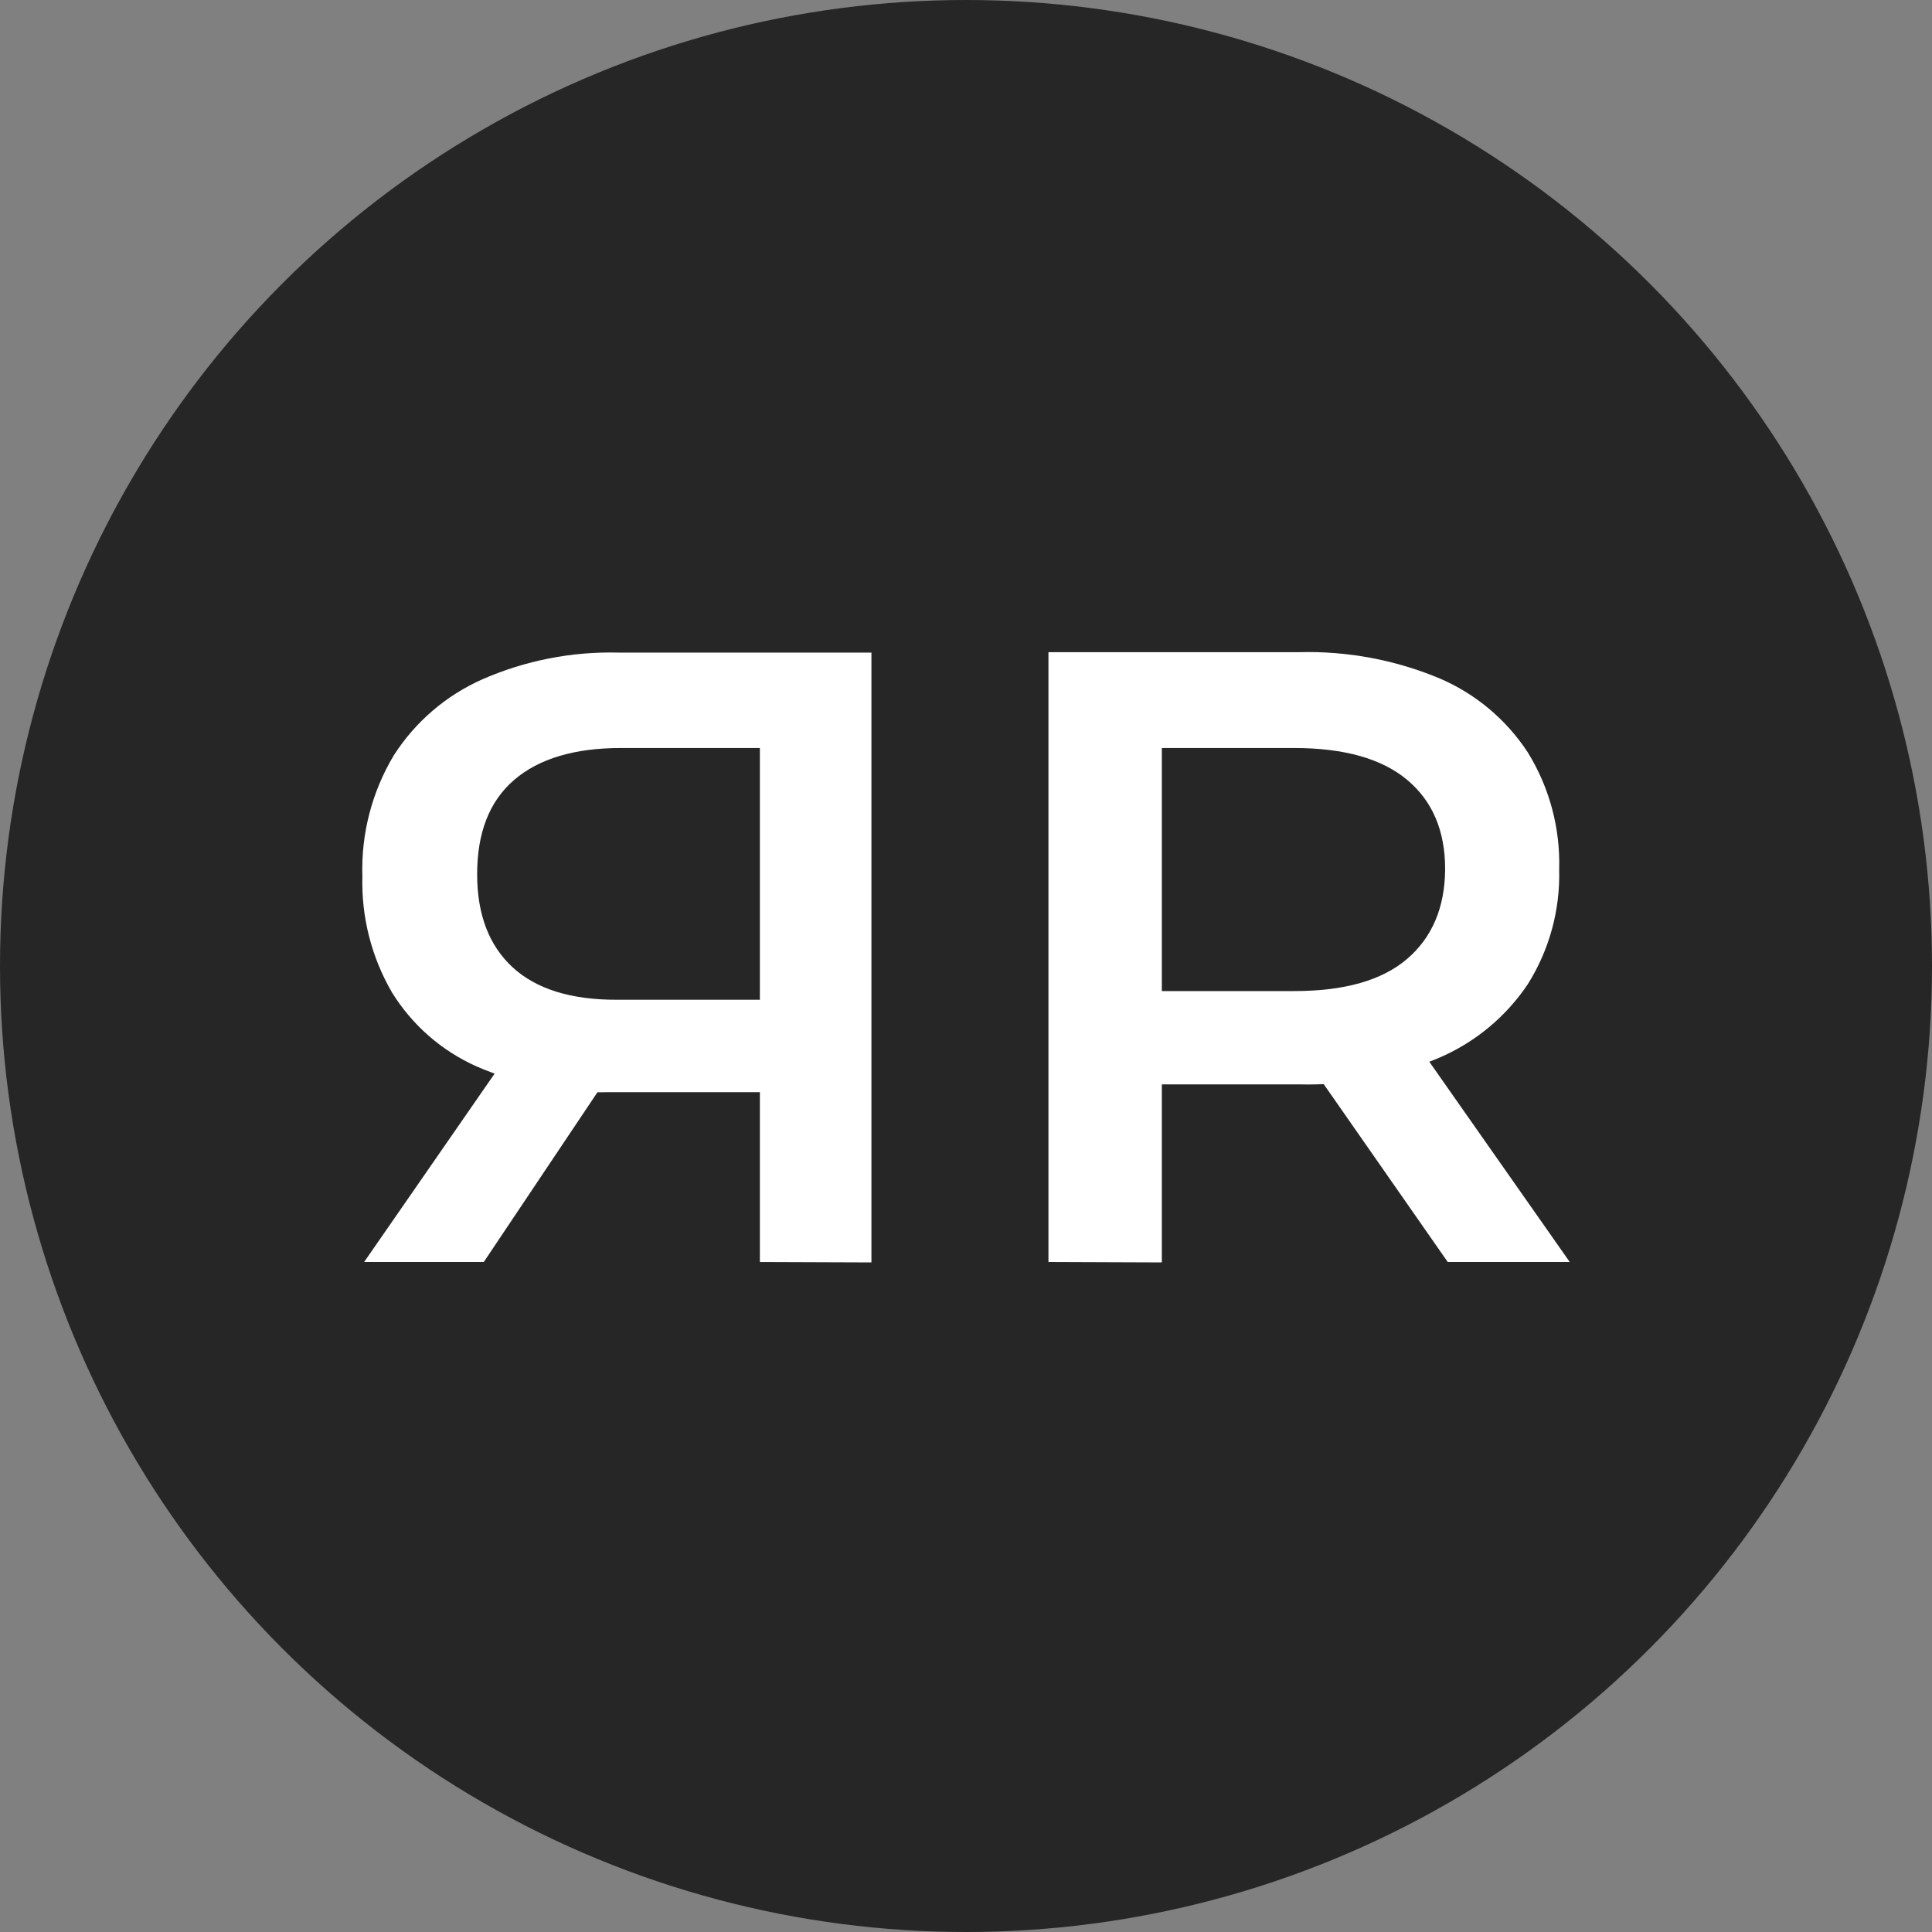
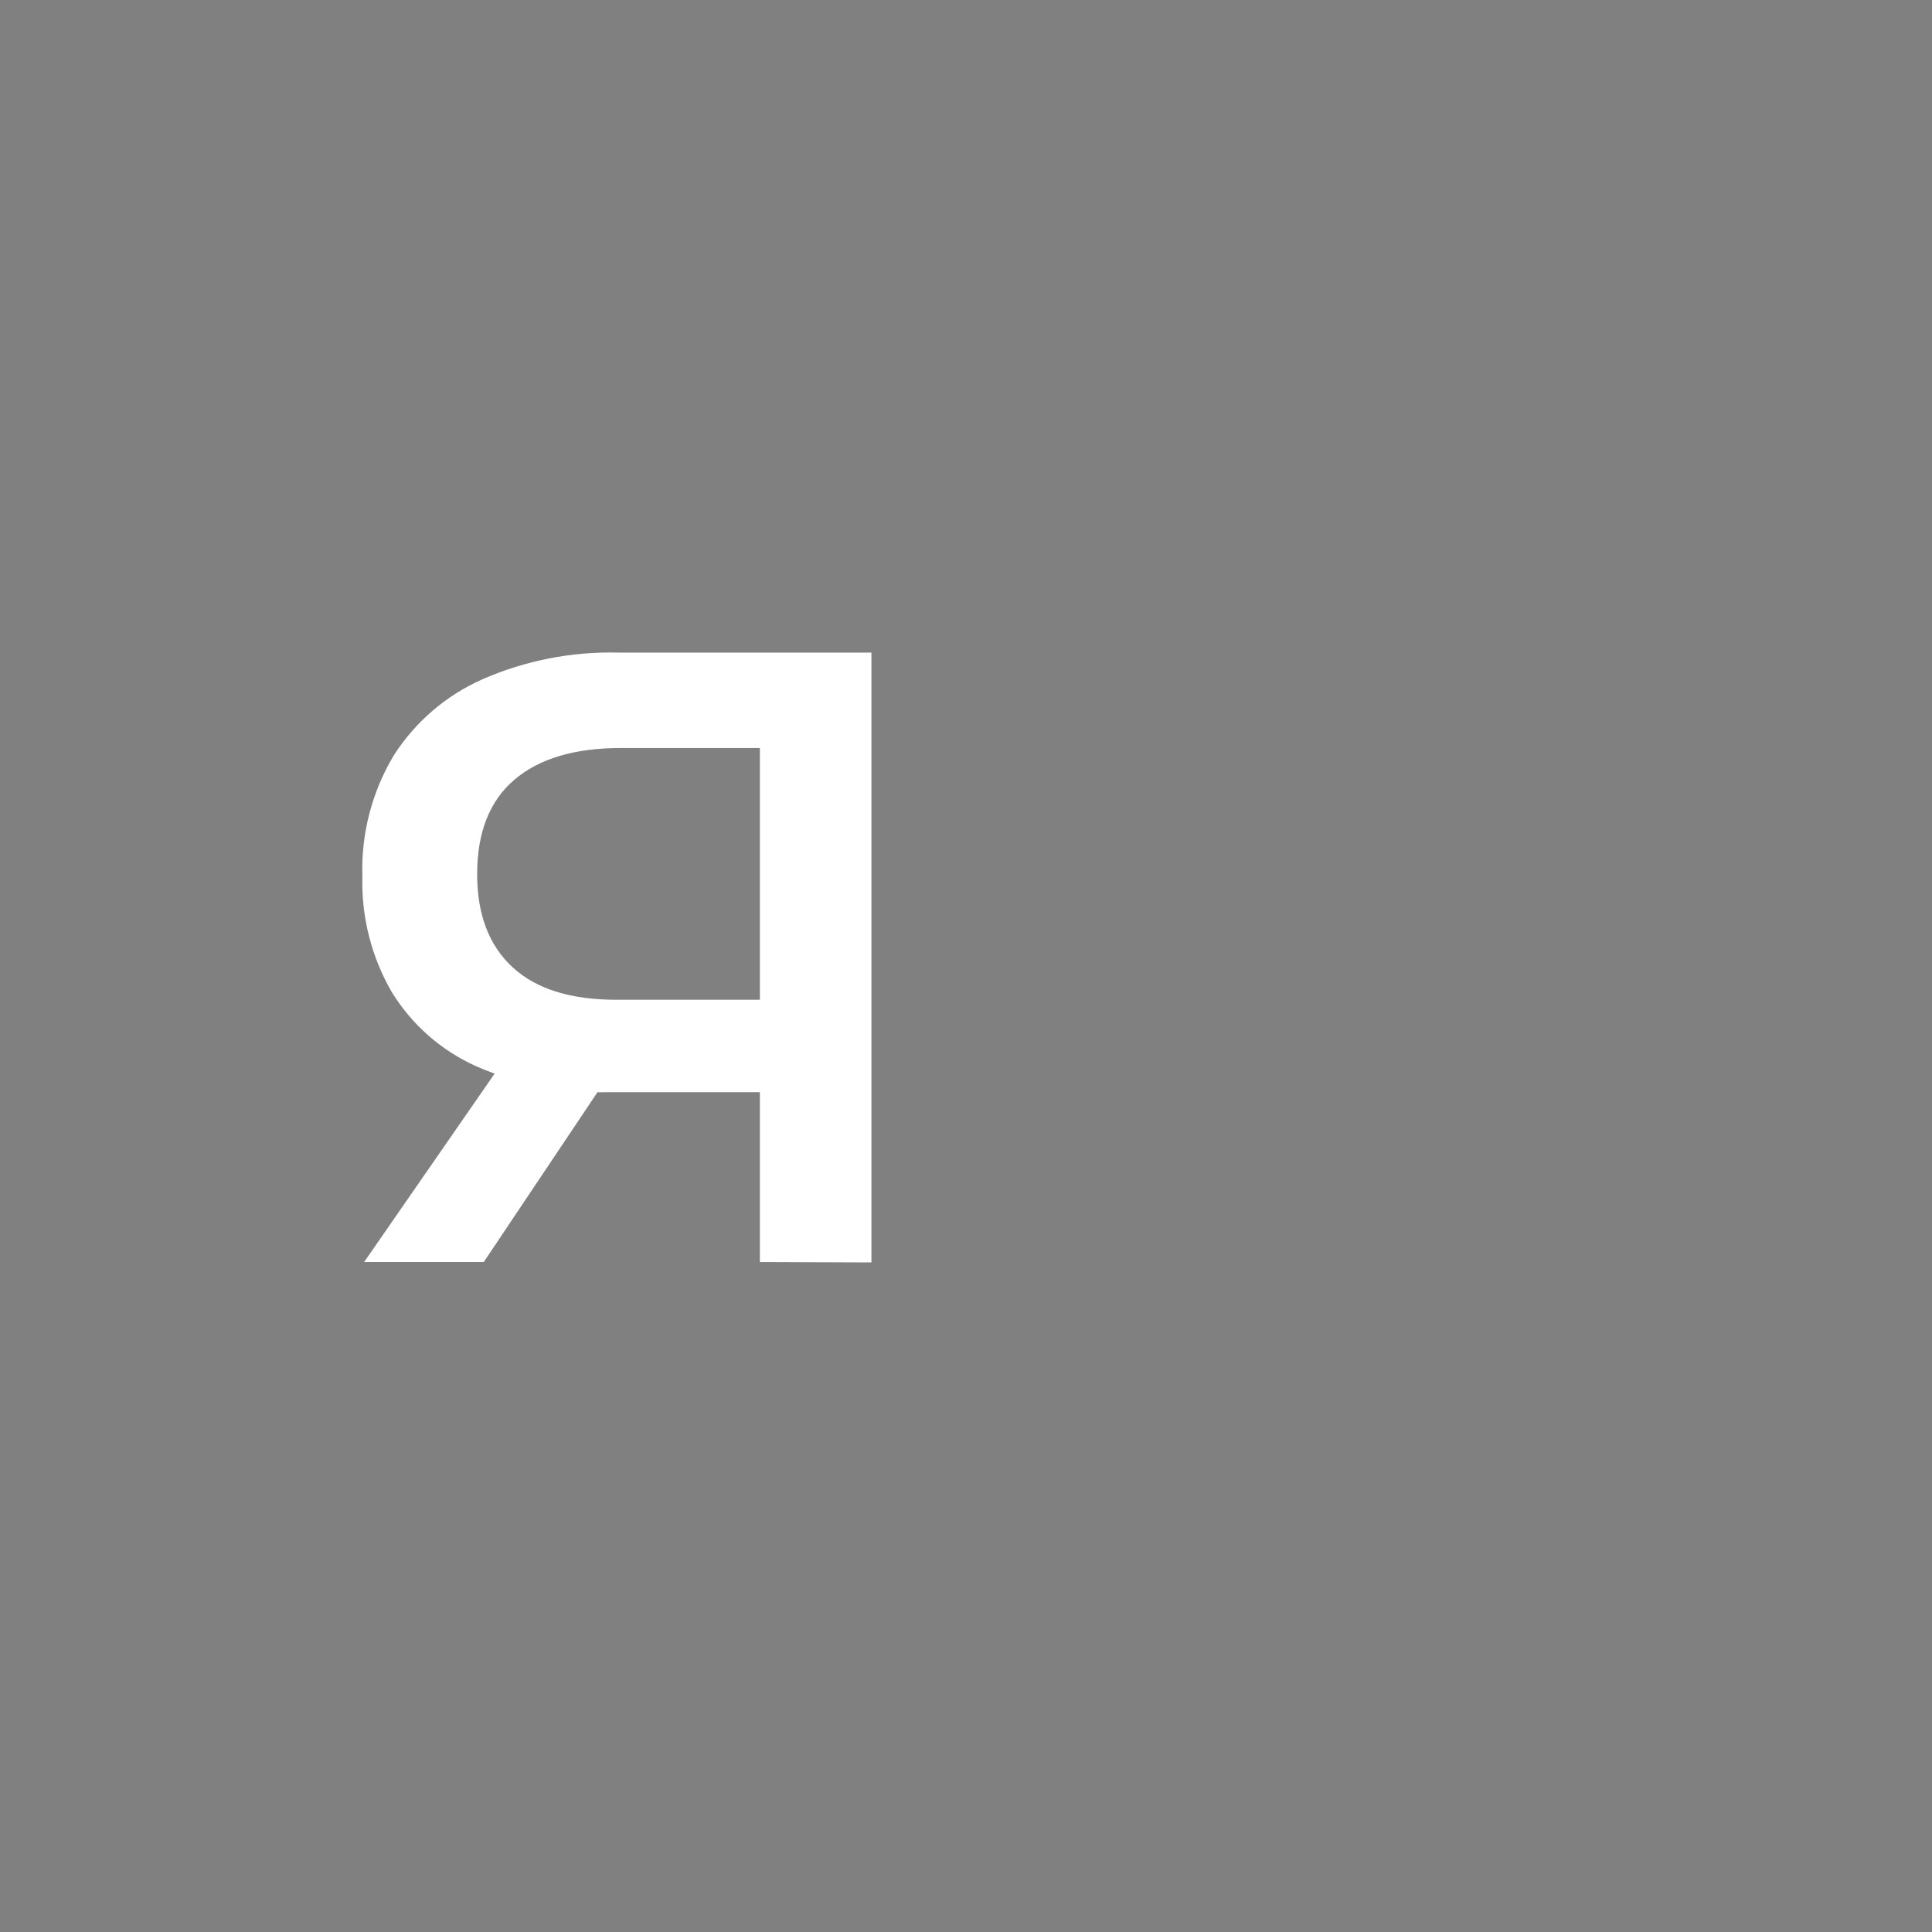
<svg xmlns="http://www.w3.org/2000/svg" width="80" height="80" viewBox="0 0 80 80" fill="none">
  <rect x="0" y="0" width="80" height="80" fill="#808080" stroke="none" />
-   <circle cx="40" cy="40" r="40" fill="#262626" />
-   <path d="M31.465 52.257V44.141L32.619 45.224H25.222C23.337 45.276 21.463 44.911 19.734 44.158C18.285 43.512 17.064 42.444 16.231 41.094C15.385 39.639 14.96 37.977 15.005 36.295C14.948 34.534 15.399 32.793 16.304 31.281C17.194 29.889 18.475 28.79 19.987 28.123C21.75 27.353 23.659 26.977 25.582 27.022H36.084V52.274L31.465 52.257ZM15.078 52.257L21.314 43.254H26.061L20.032 52.257H15.078ZM31.465 42.662V29.712L32.619 30.973H25.714C23.792 30.973 22.319 31.413 21.293 32.292C20.267 33.172 19.756 34.476 19.758 36.205C19.758 37.864 20.246 39.145 21.22 40.048C22.195 40.95 23.633 41.401 25.534 41.398H32.609L31.465 42.662Z" fill="white" />
-   <path d="M43.414 52.256V27.005H53.808C55.78 26.954 57.74 27.318 59.563 28.071C61.077 28.708 62.365 29.782 63.263 31.156C64.161 32.61 64.612 34.296 64.562 36.004C64.607 37.678 64.156 39.328 63.267 40.747C62.357 42.106 61.072 43.171 59.566 43.811C57.748 44.58 55.786 44.952 53.812 44.902H46.051L48.109 42.825V52.274L43.414 52.256ZM48.109 43.309L46.051 41.038H53.593C55.672 41.038 57.23 40.594 58.267 39.705C59.304 38.816 59.829 37.578 59.84 35.99C59.84 34.402 59.316 33.169 58.267 32.292C57.218 31.415 55.661 30.975 53.593 30.973H46.051L48.109 28.667V43.309ZM59.947 52.256L53.559 43.095H58.575L64.999 52.256H59.947Z" fill="white" />
+   <path d="M31.465 52.257V44.141L32.619 45.224H25.222C23.337 45.276 21.463 44.911 19.734 44.158C18.285 43.512 17.064 42.444 16.231 41.094C15.385 39.639 14.96 37.977 15.005 36.295C14.948 34.534 15.399 32.793 16.304 31.281C17.194 29.889 18.475 28.79 19.987 28.123C21.75 27.353 23.659 26.977 25.582 27.022H36.084V52.274L31.465 52.257ZM15.078 52.257L21.314 43.254H26.061L20.032 52.257H15.078ZM31.465 42.662V29.712L32.619 30.973H25.714C23.792 30.973 22.319 31.413 21.293 32.292C20.267 33.172 19.756 34.476 19.758 36.205C19.758 37.864 20.246 39.145 21.22 40.048C22.195 40.95 23.633 41.401 25.534 41.398H32.609L31.465 42.662" fill="white" />
</svg>